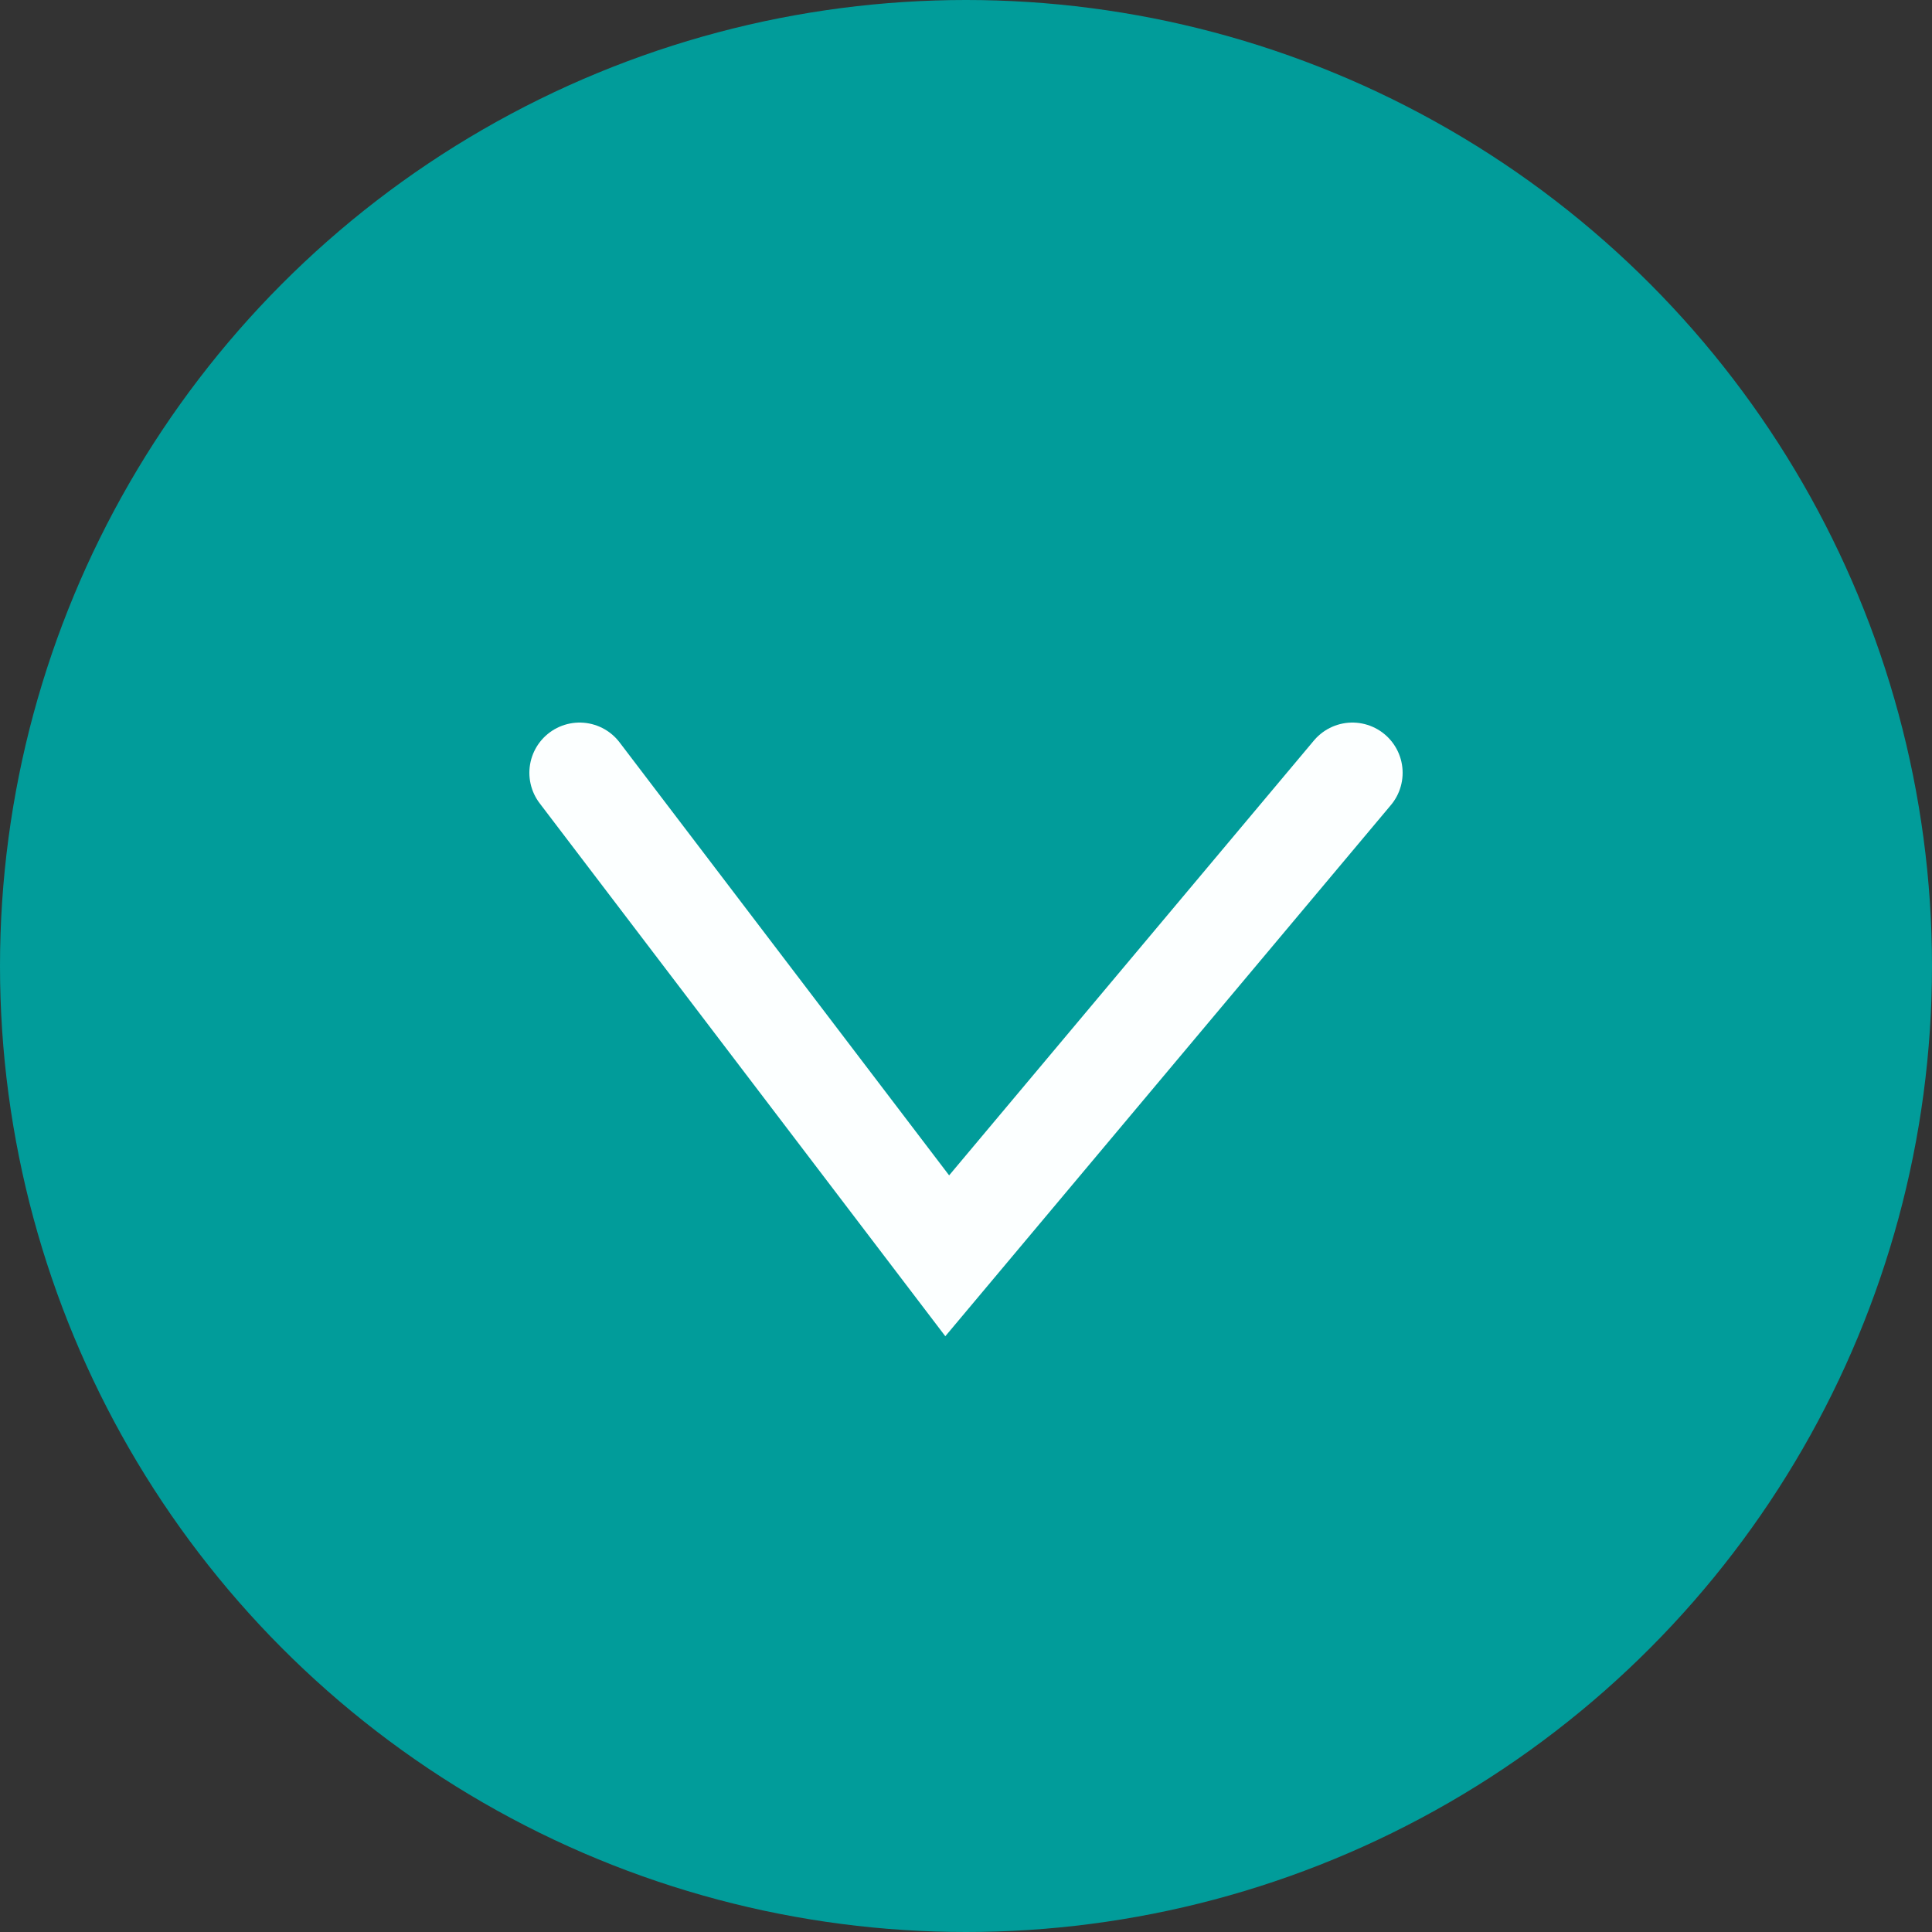
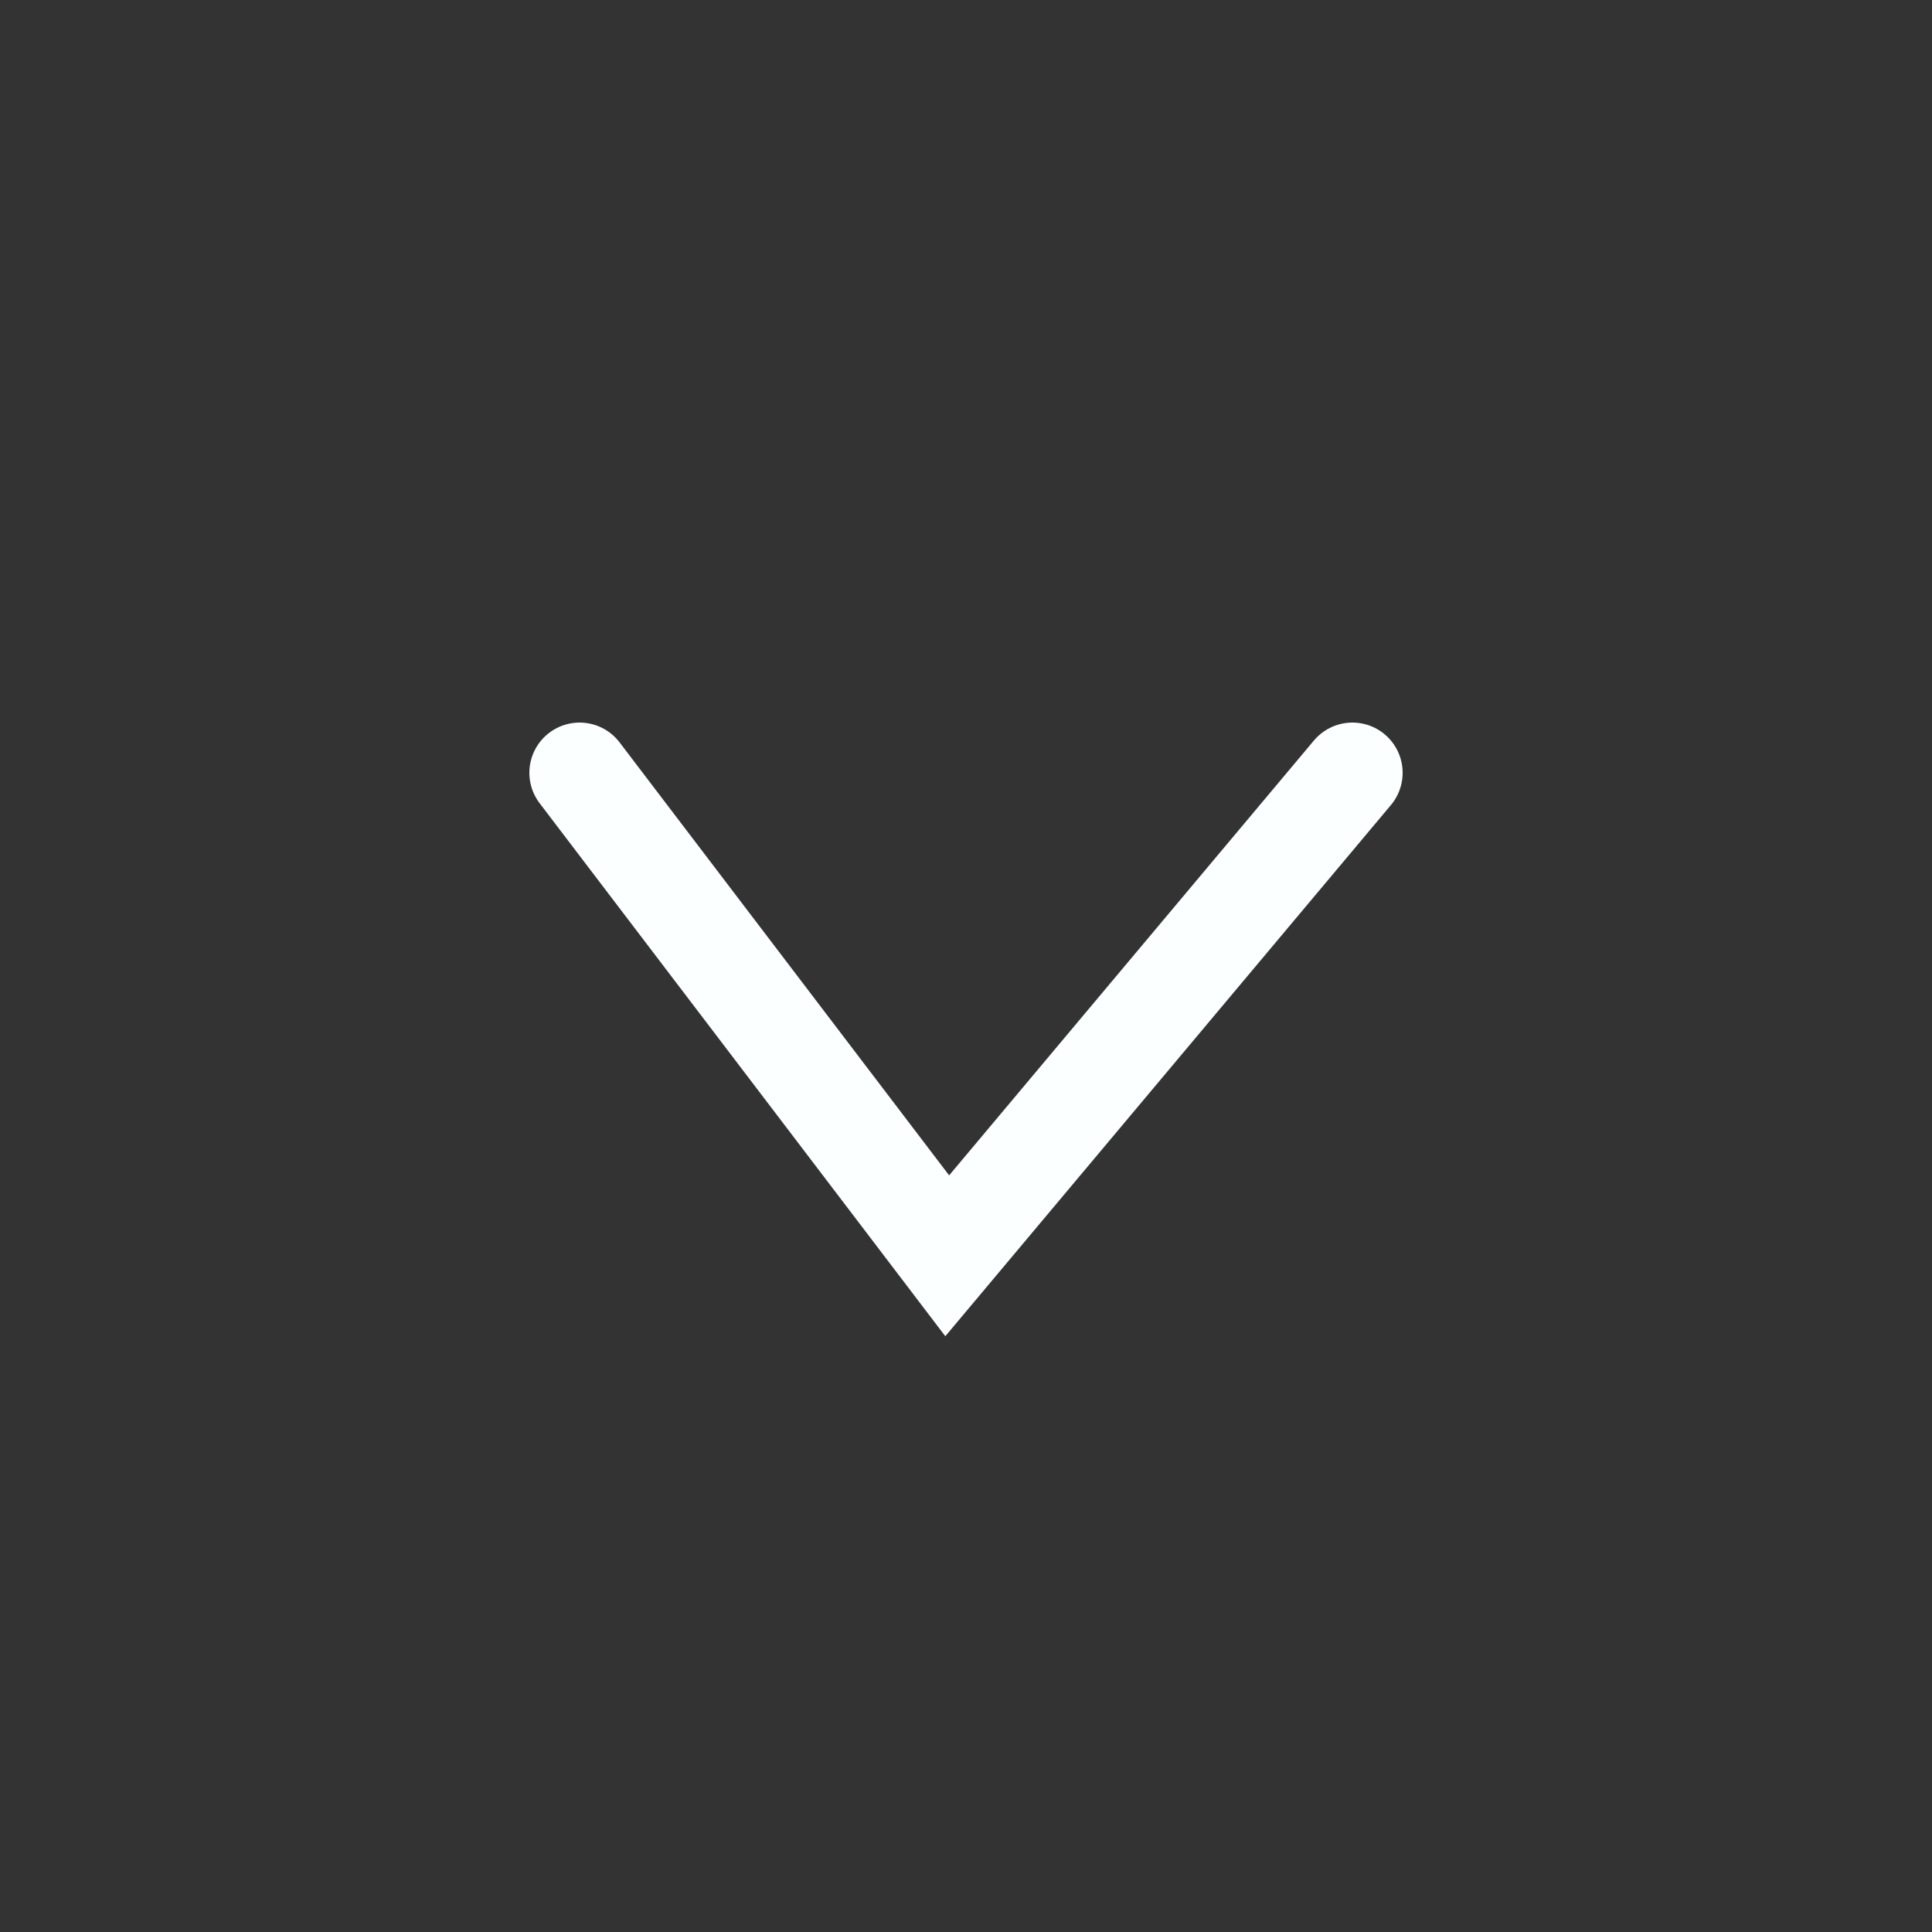
<svg xmlns="http://www.w3.org/2000/svg" width="50" height="50" viewBox="0 0 50 50" fill="none">
  <rect x="0" y="0" width="50" height="50" fill="#333333" stroke="none" />
-   <circle cx="25" cy="25" r="25" fill="#019C9A" />
  <path d="M35 20L24.514 32.5L15 20" stroke="#FCFFFF" stroke-width="2.6" stroke-linecap="round" />
</svg>